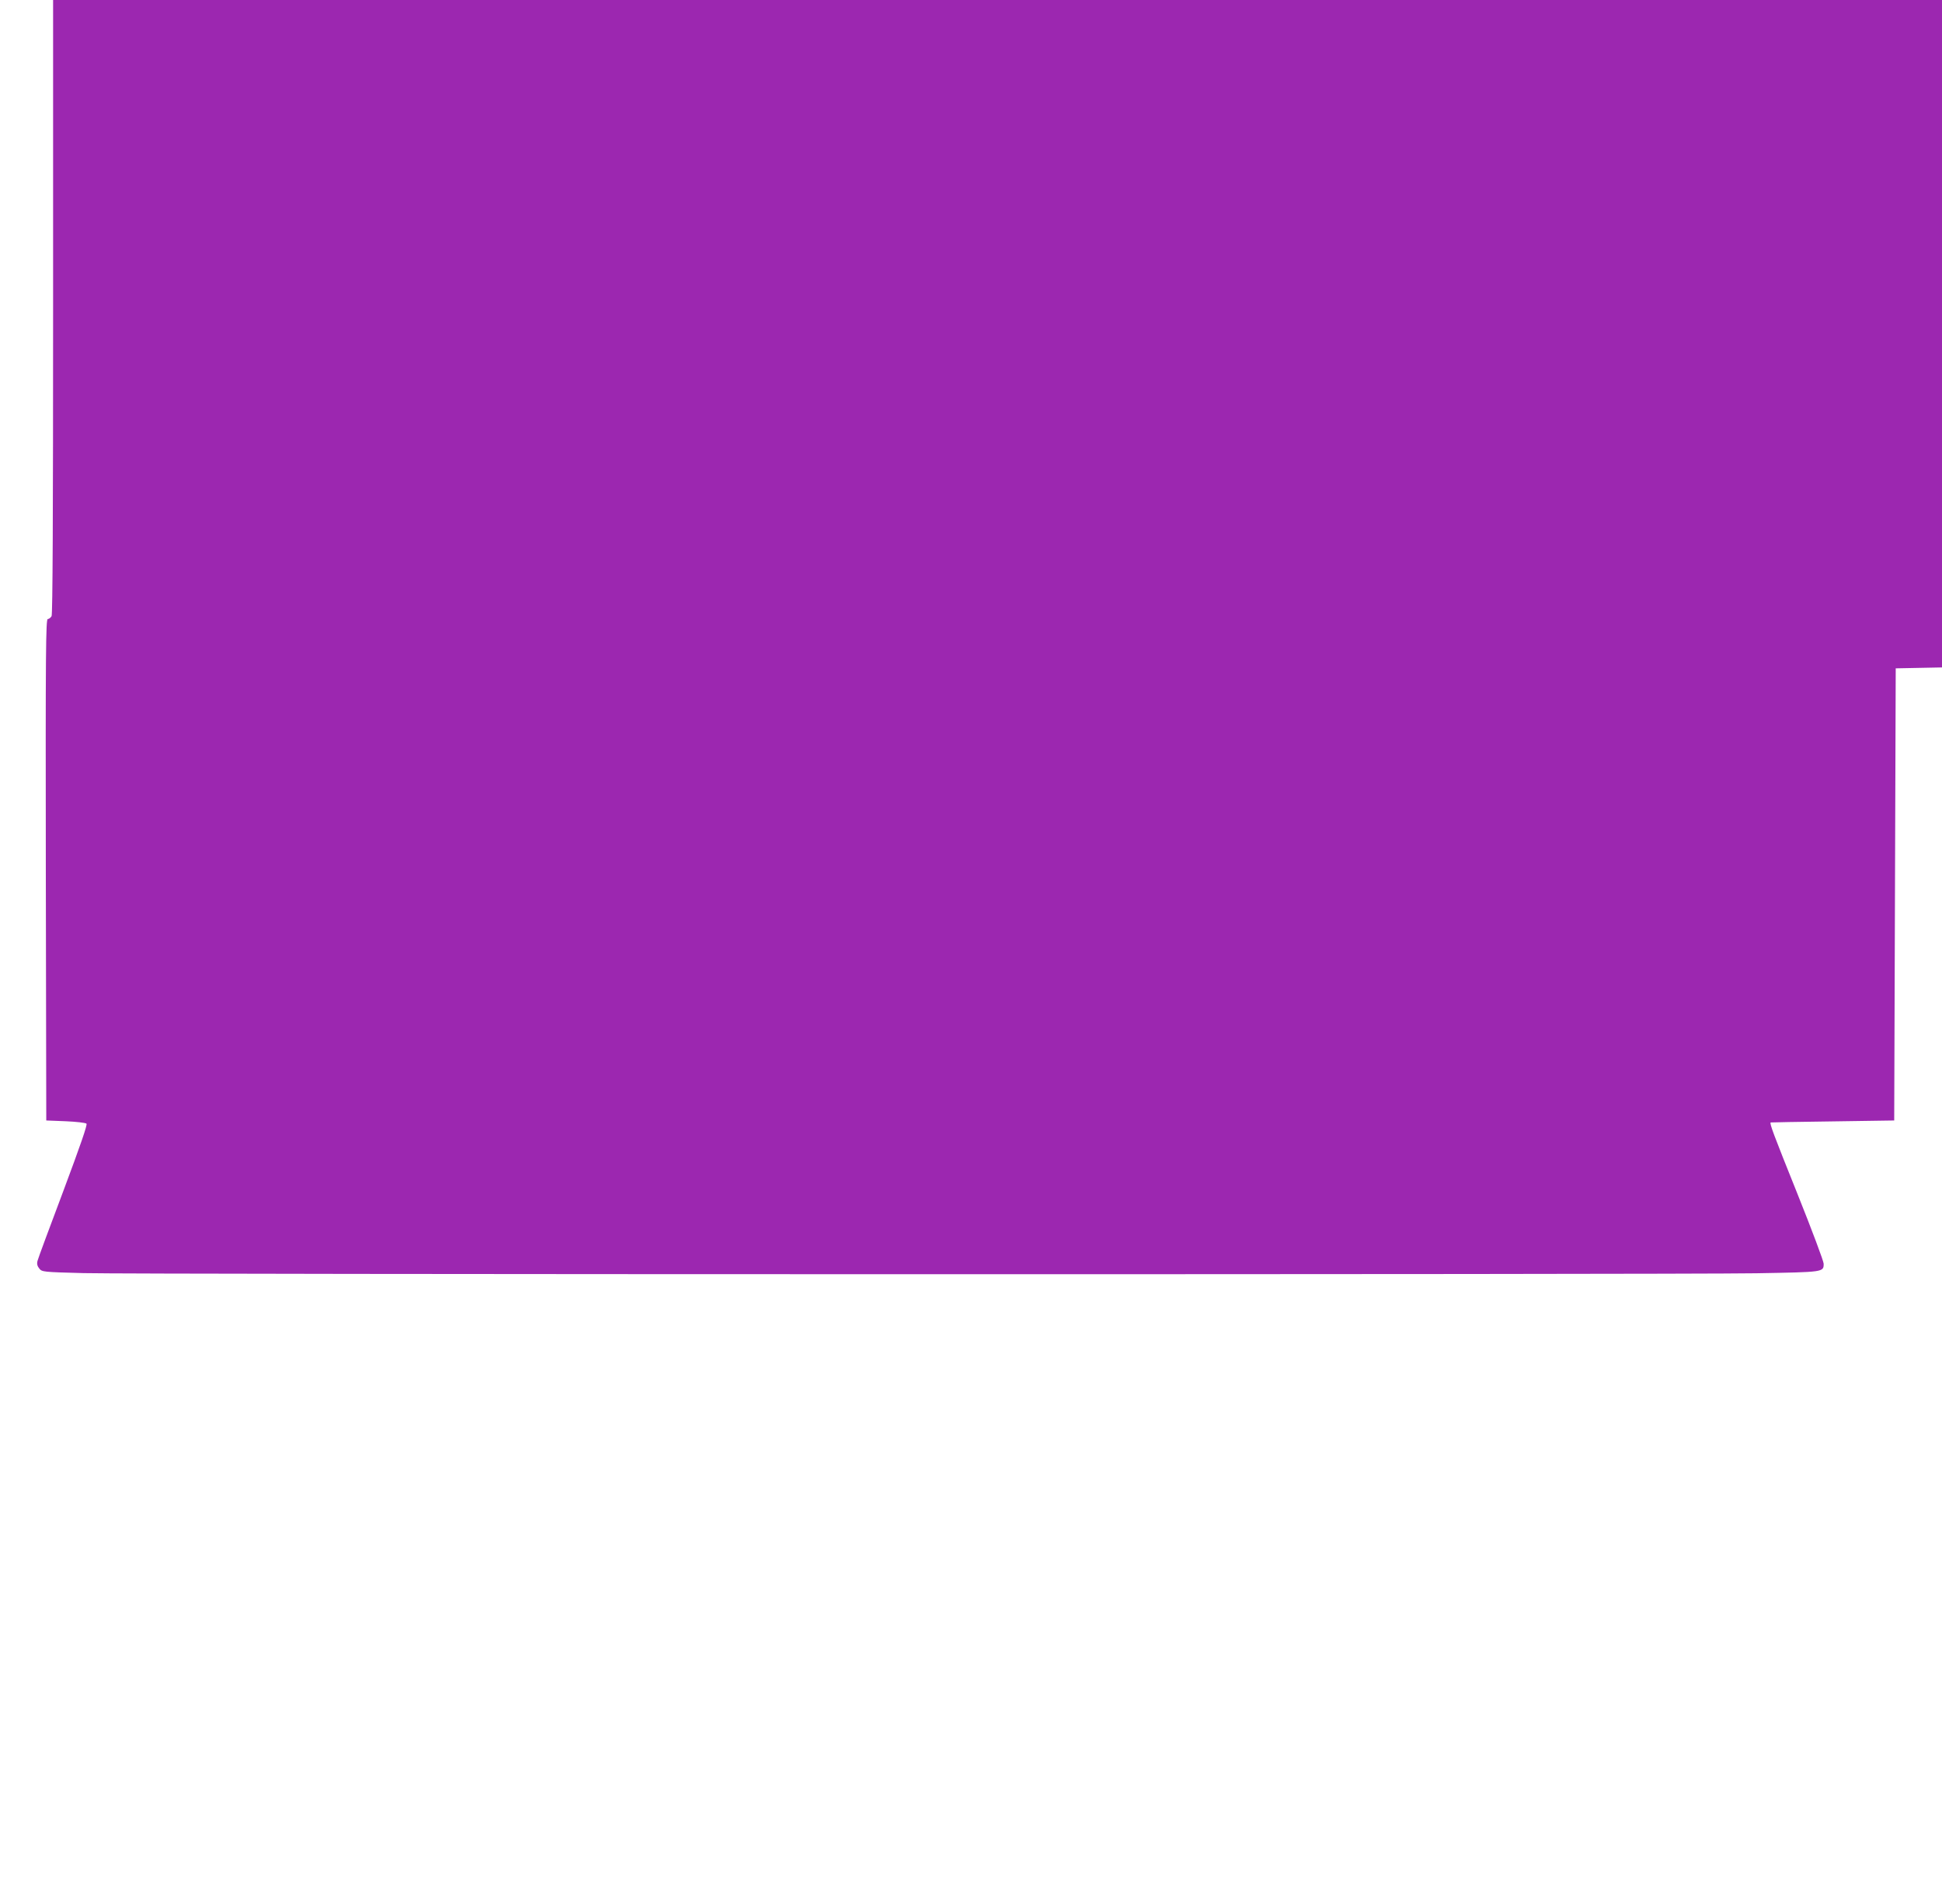
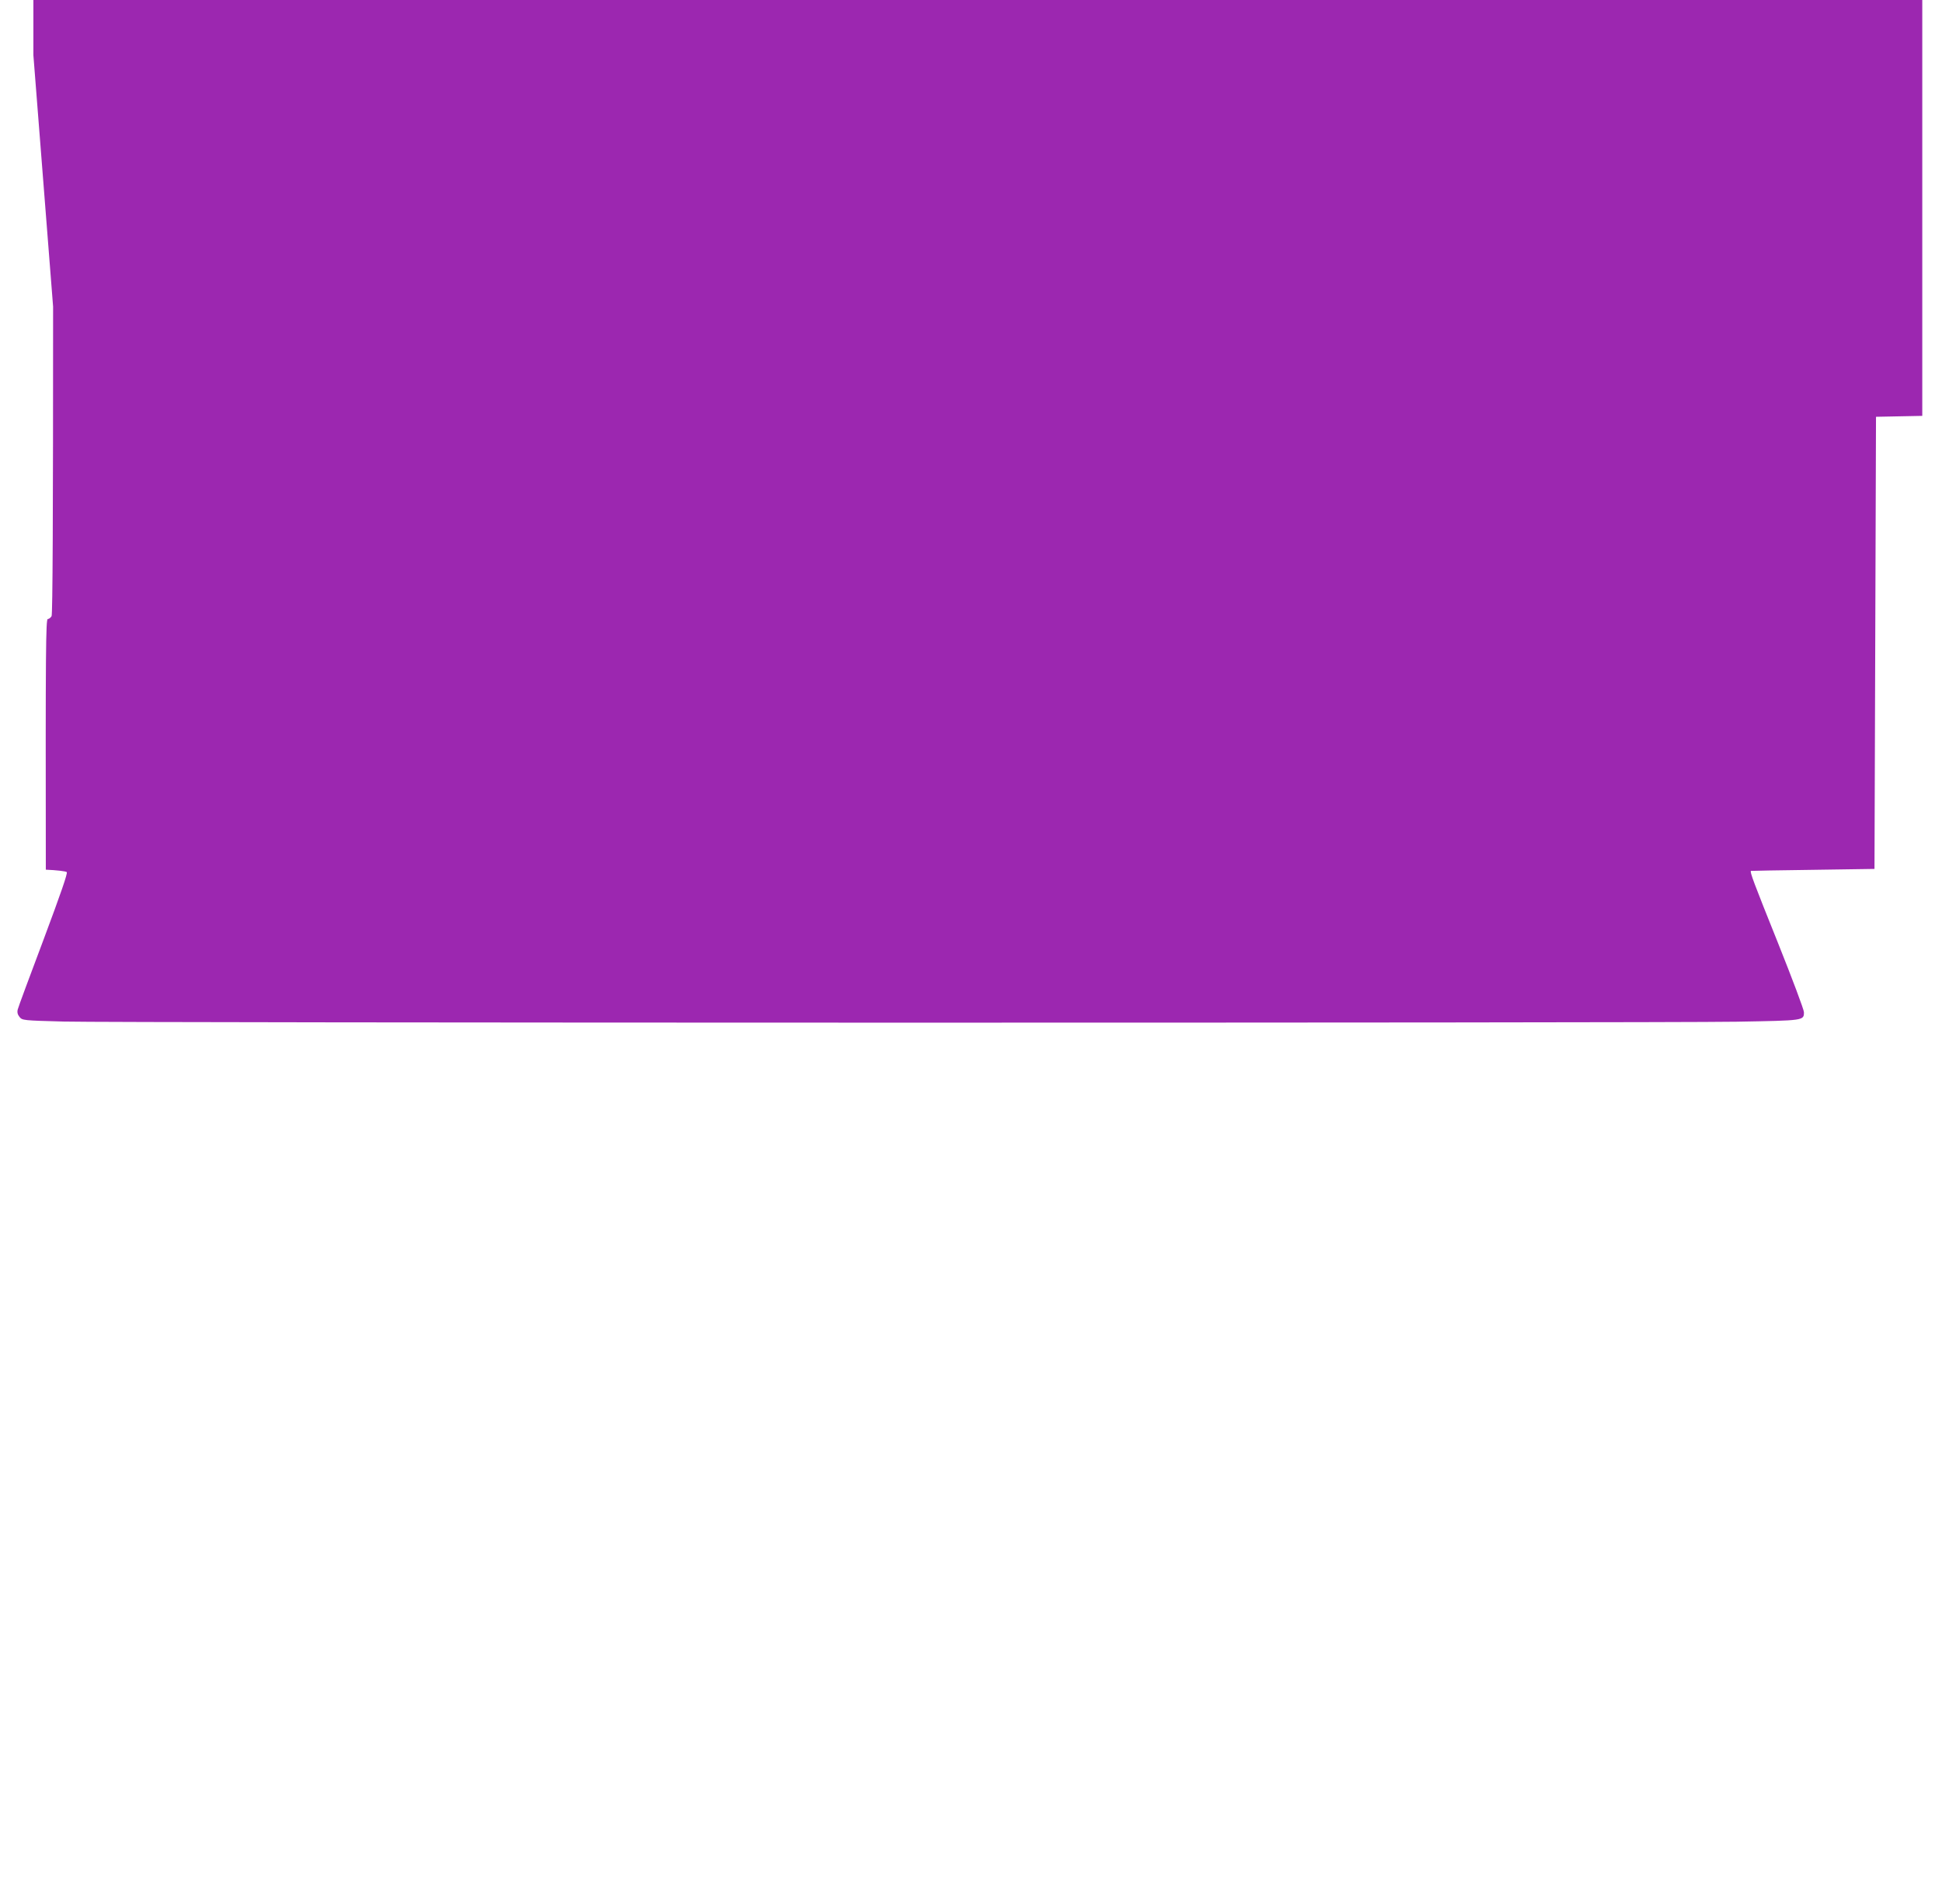
<svg xmlns="http://www.w3.org/2000/svg" version="1.0" width="1280pt" height="1255pt" viewBox="0 0 1280 1255" preserveAspectRatio="xMidYMid meet">
  <g transform="translate(0,1255) scale(0.1,-0.1)" fill="#9c27b0" stroke="none">
-     <path d="M350 10529 c0 -1373 -3 -2027 -10 -2040 -6 -10 -17 -19 -25 -19 -13 0 -15 -205 -13 -1652 l3 -1653 127 -5 c70 -3 132 -10 138 -16 7 -7 -39 -140 -153 -445 -90 -239 -167 -446 -170 -460 -5 -19 -1 -34 12 -50 18 -22 23 -23 292 -30 335 -9 10449 -10 11025 -1 446 8 444 7 444 63 0 16 -77 221 -171 456 -161 401 -187 470 -178 475 2 1 186 4 409 7 l405 6 5 1490 5 1490 153 3 152 3 0 2199 0 2200 -6225 0 -6225 0 0 -2021z" />
+     <path d="M350 10529 c0 -1373 -3 -2027 -10 -2040 -6 -10 -17 -19 -25 -19 -13 0 -15 -205 -13 -1652 c70 -3 132 -10 138 -16 7 -7 -39 -140 -153 -445 -90 -239 -167 -446 -170 -460 -5 -19 -1 -34 12 -50 18 -22 23 -23 292 -30 335 -9 10449 -10 11025 -1 446 8 444 7 444 63 0 16 -77 221 -171 456 -161 401 -187 470 -178 475 2 1 186 4 409 7 l405 6 5 1490 5 1490 153 3 152 3 0 2199 0 2200 -6225 0 -6225 0 0 -2021z" />
  </g>
</svg>